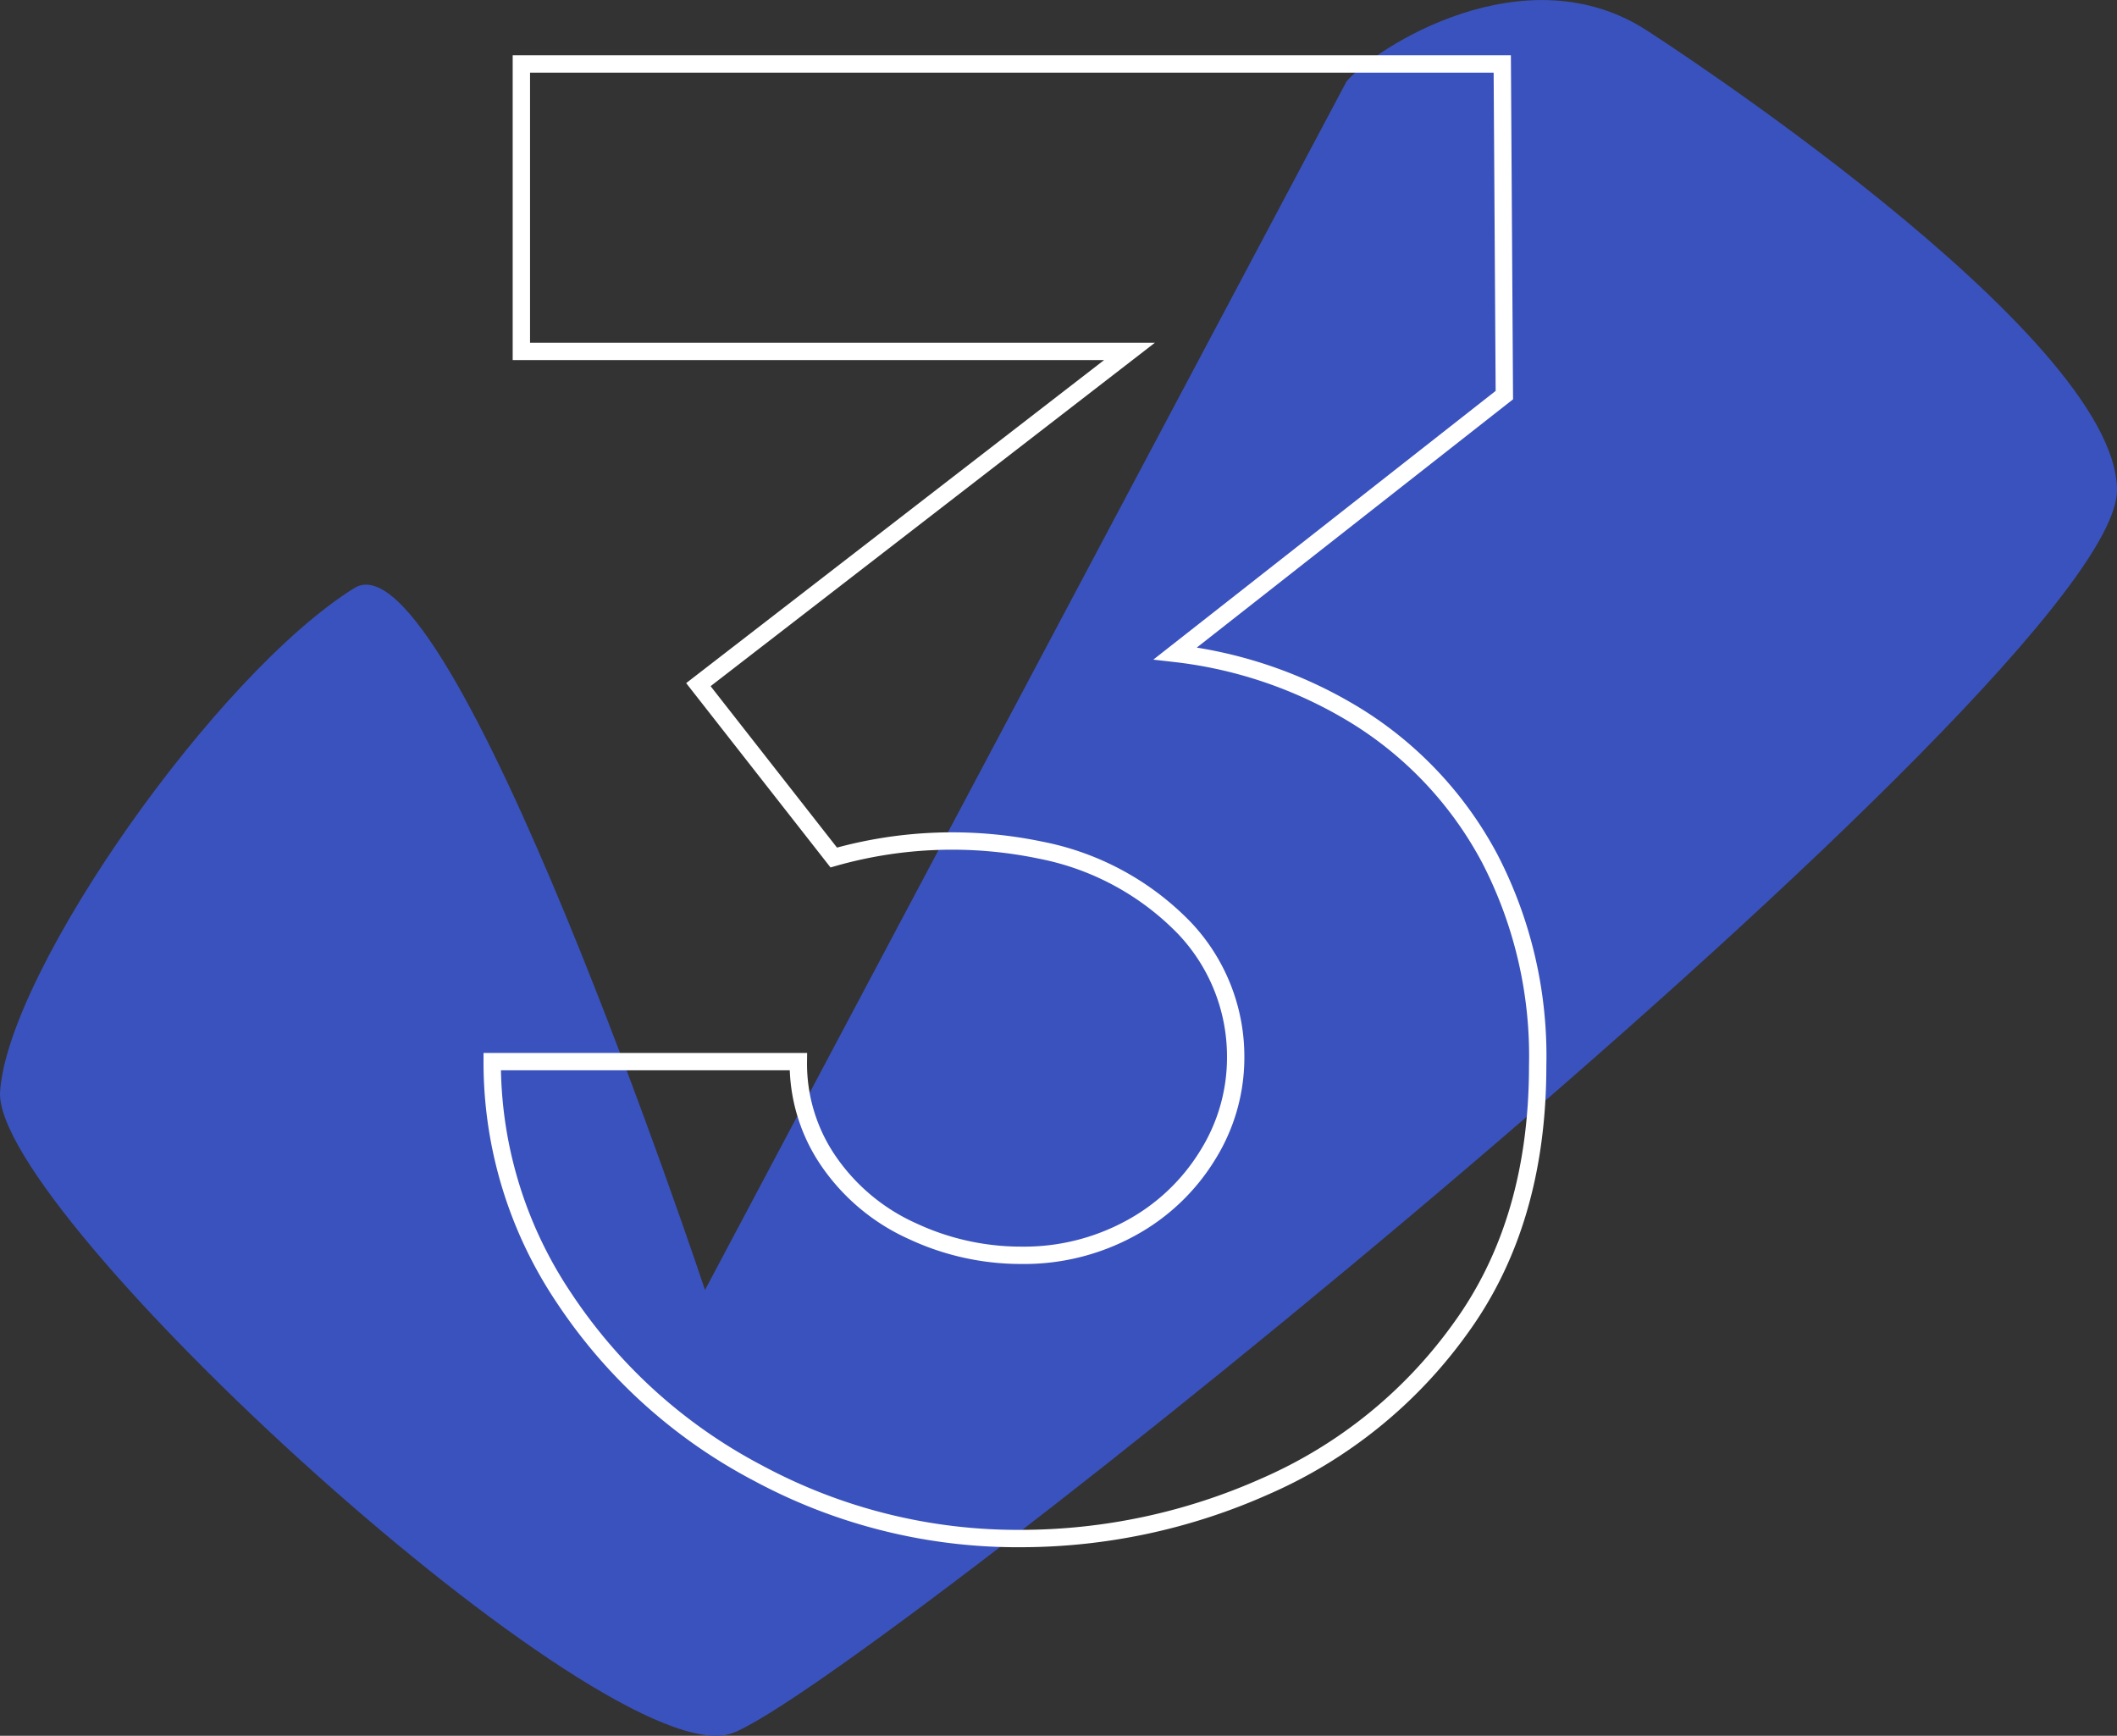
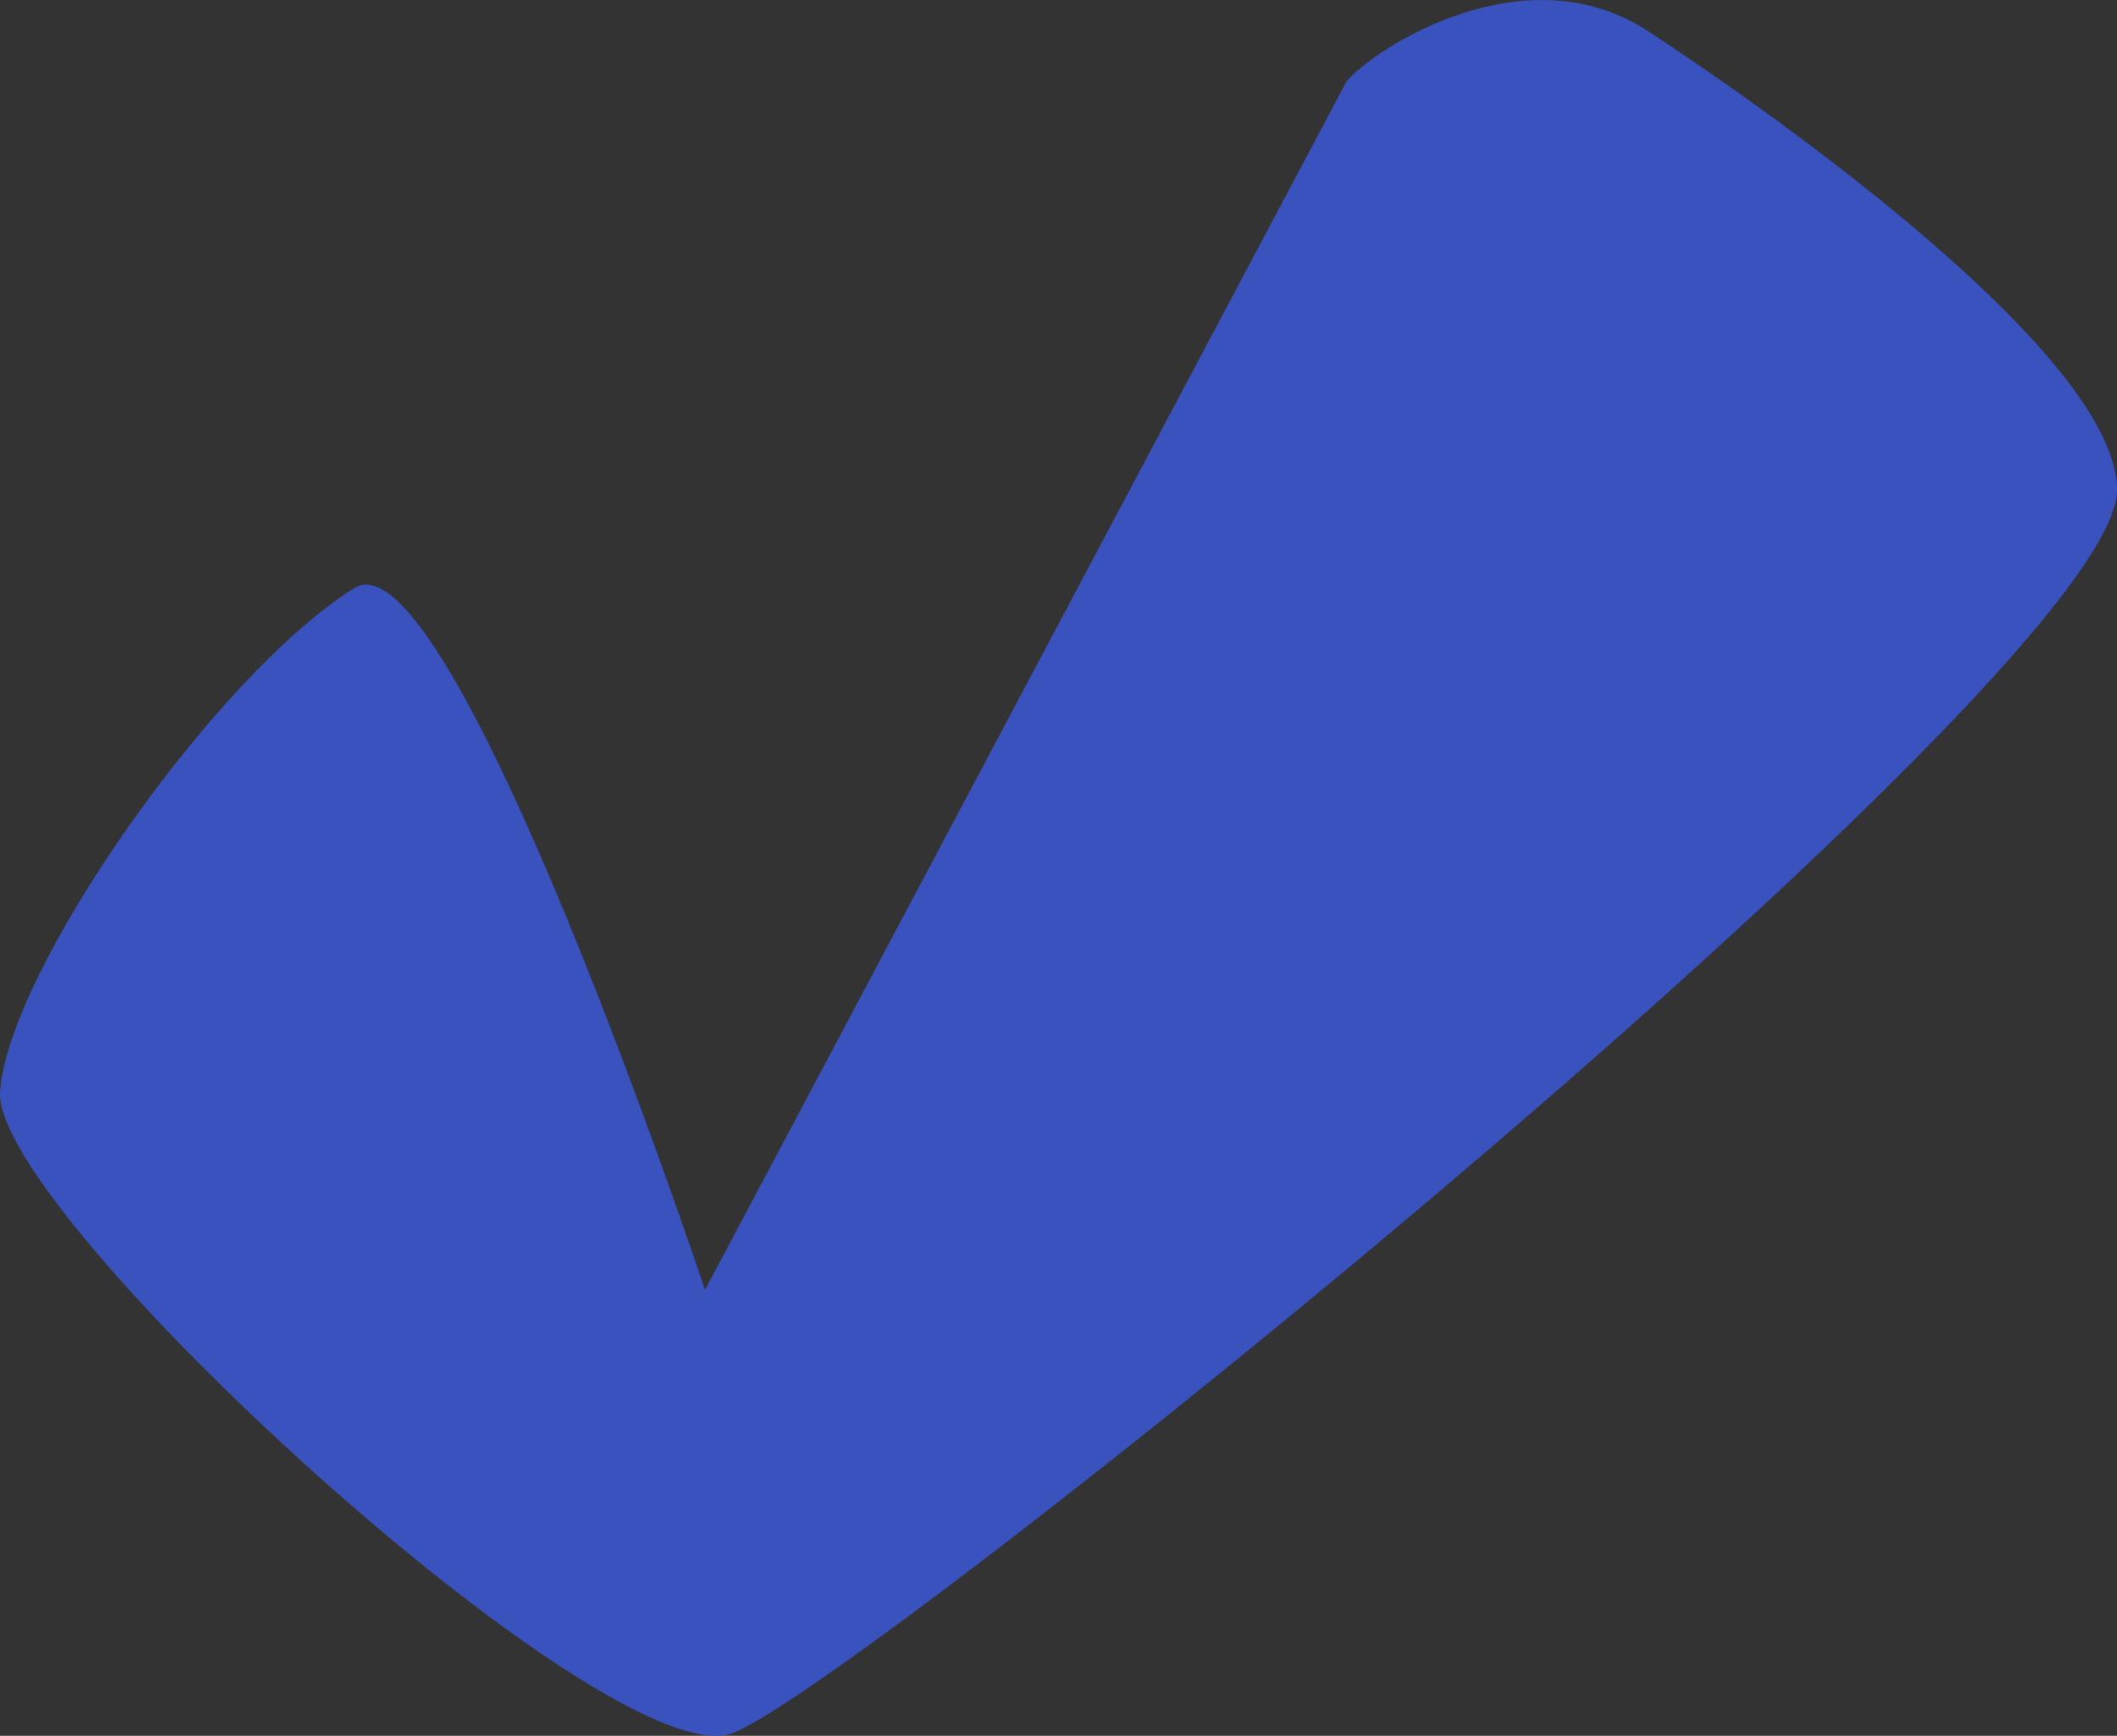
<svg xmlns="http://www.w3.org/2000/svg" width="121.982" height="100.011" viewBox="0 0 121.982 100.011">
  <rect x="0" y="0" width="121.982" height="100.011" fill="#333333" stroke="none" />
  <g id="_3_dark" data-name="3 dark" transform="translate(-393.63 -103.352)">
    <path id="Path_49" data-name="Path 49" d="M378.664,3.2c-7.125-4.764-15.924.986-17.453,2.855L324.253,75.676s-14.616-43.922-20.207-40.441c-7.969,4.961-19.937,22.034-20.411,29.009s34.985,39.521,42.165,36.978S405.666,40.2,405.612,29.575C405.566,20.515,378.664,3.2,378.664,3.2" transform="translate(110 102)" fill="#3a52bd" />
-     <path id="Path_50" data-name="Path 50" d="M342.471,90a31.524,31.524,0,0,1-15.181-3.78,30.226,30.226,0,0,1-11.159-10.08,24.319,24.319,0,0,1-4.14-13.619h17.64a9.927,9.927,0,0,0,1.8,5.819,11.641,11.641,0,0,0,4.8,3.96,14.75,14.75,0,0,0,6.24,1.38,12.789,12.789,0,0,0,6.3-1.56,11.788,11.788,0,0,0,4.439-4.2,10.6,10.6,0,0,0,1.62-5.64,10.753,10.753,0,0,0-2.939-7.44,15.708,15.708,0,0,0-8.28-4.5,24.958,24.958,0,0,0-11.94.42l-7.8-9.96,24.84-19.2H313.671V5.037h56.52l.12,19.08L351.351,39a25.386,25.386,0,0,1,10.62,3.72,21.556,21.556,0,0,1,7.5,8.1,24.729,24.729,0,0,1,2.76,11.94q0,9-4.441,15.12A27.216,27.216,0,0,1,356.511,87,34.611,34.611,0,0,1,342.471,90Z" transform="translate(110 102)" fill="none" stroke="#fff" stroke-width="1" />
  </g>
</svg>